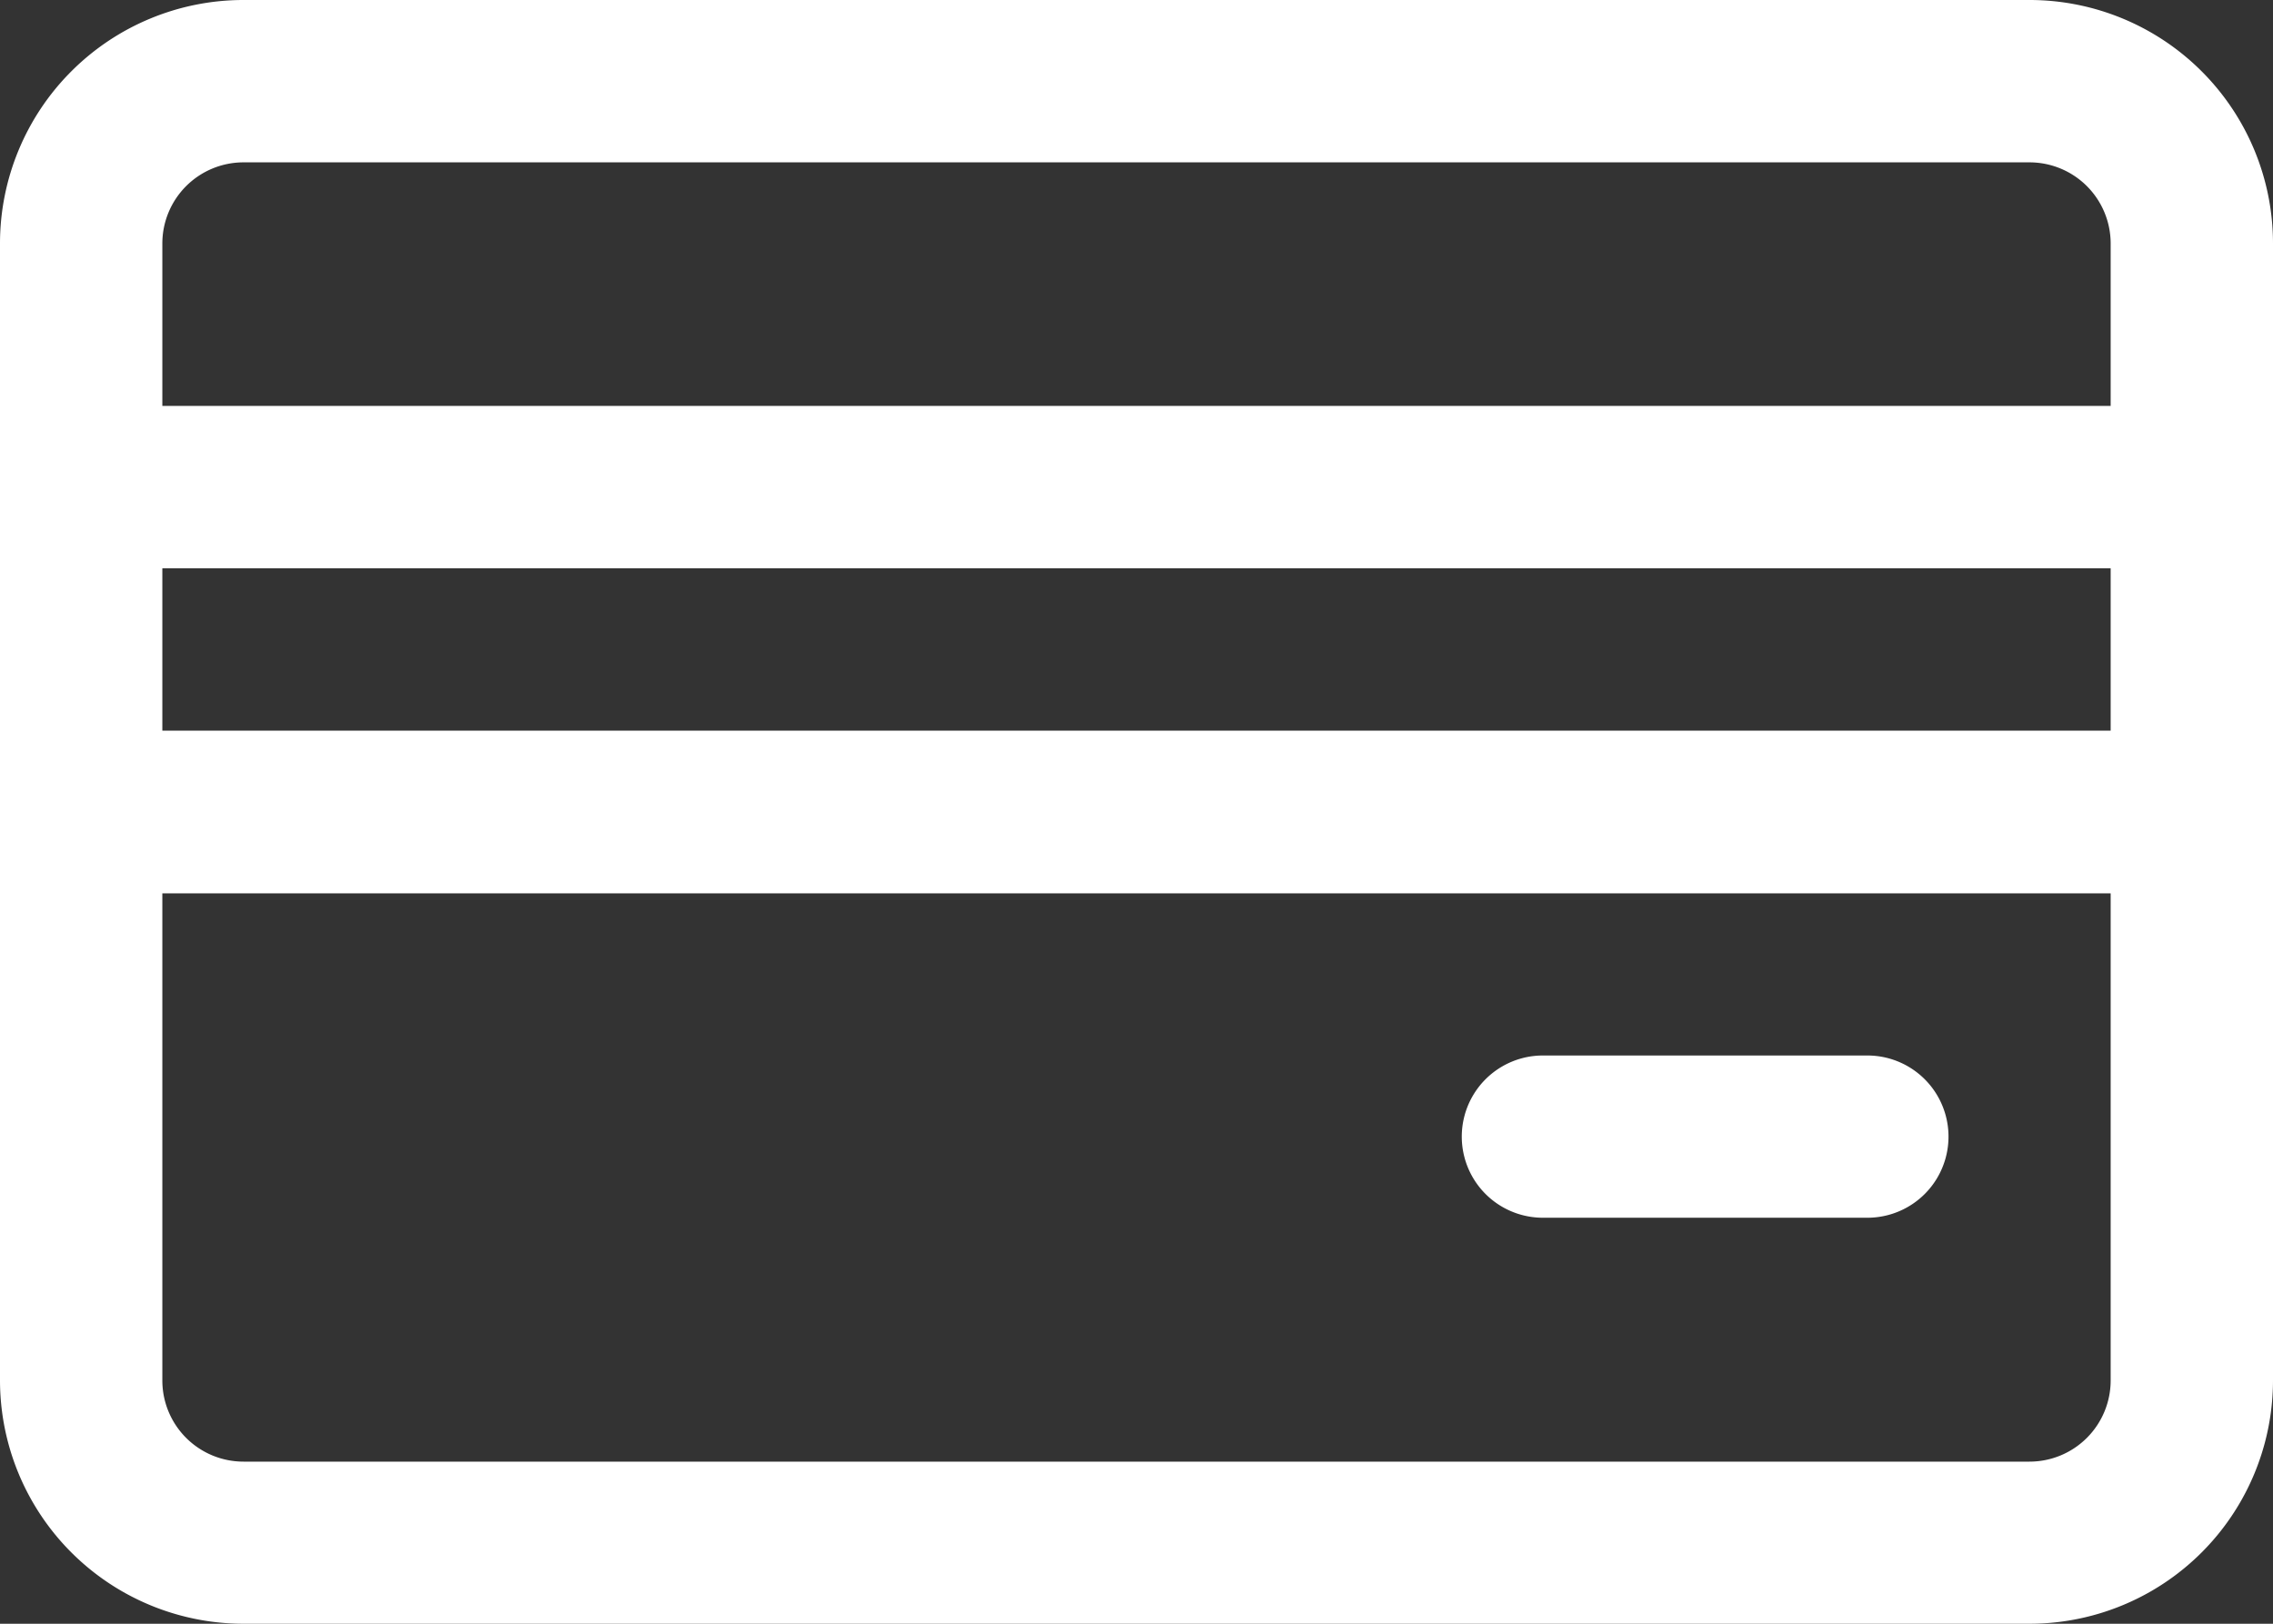
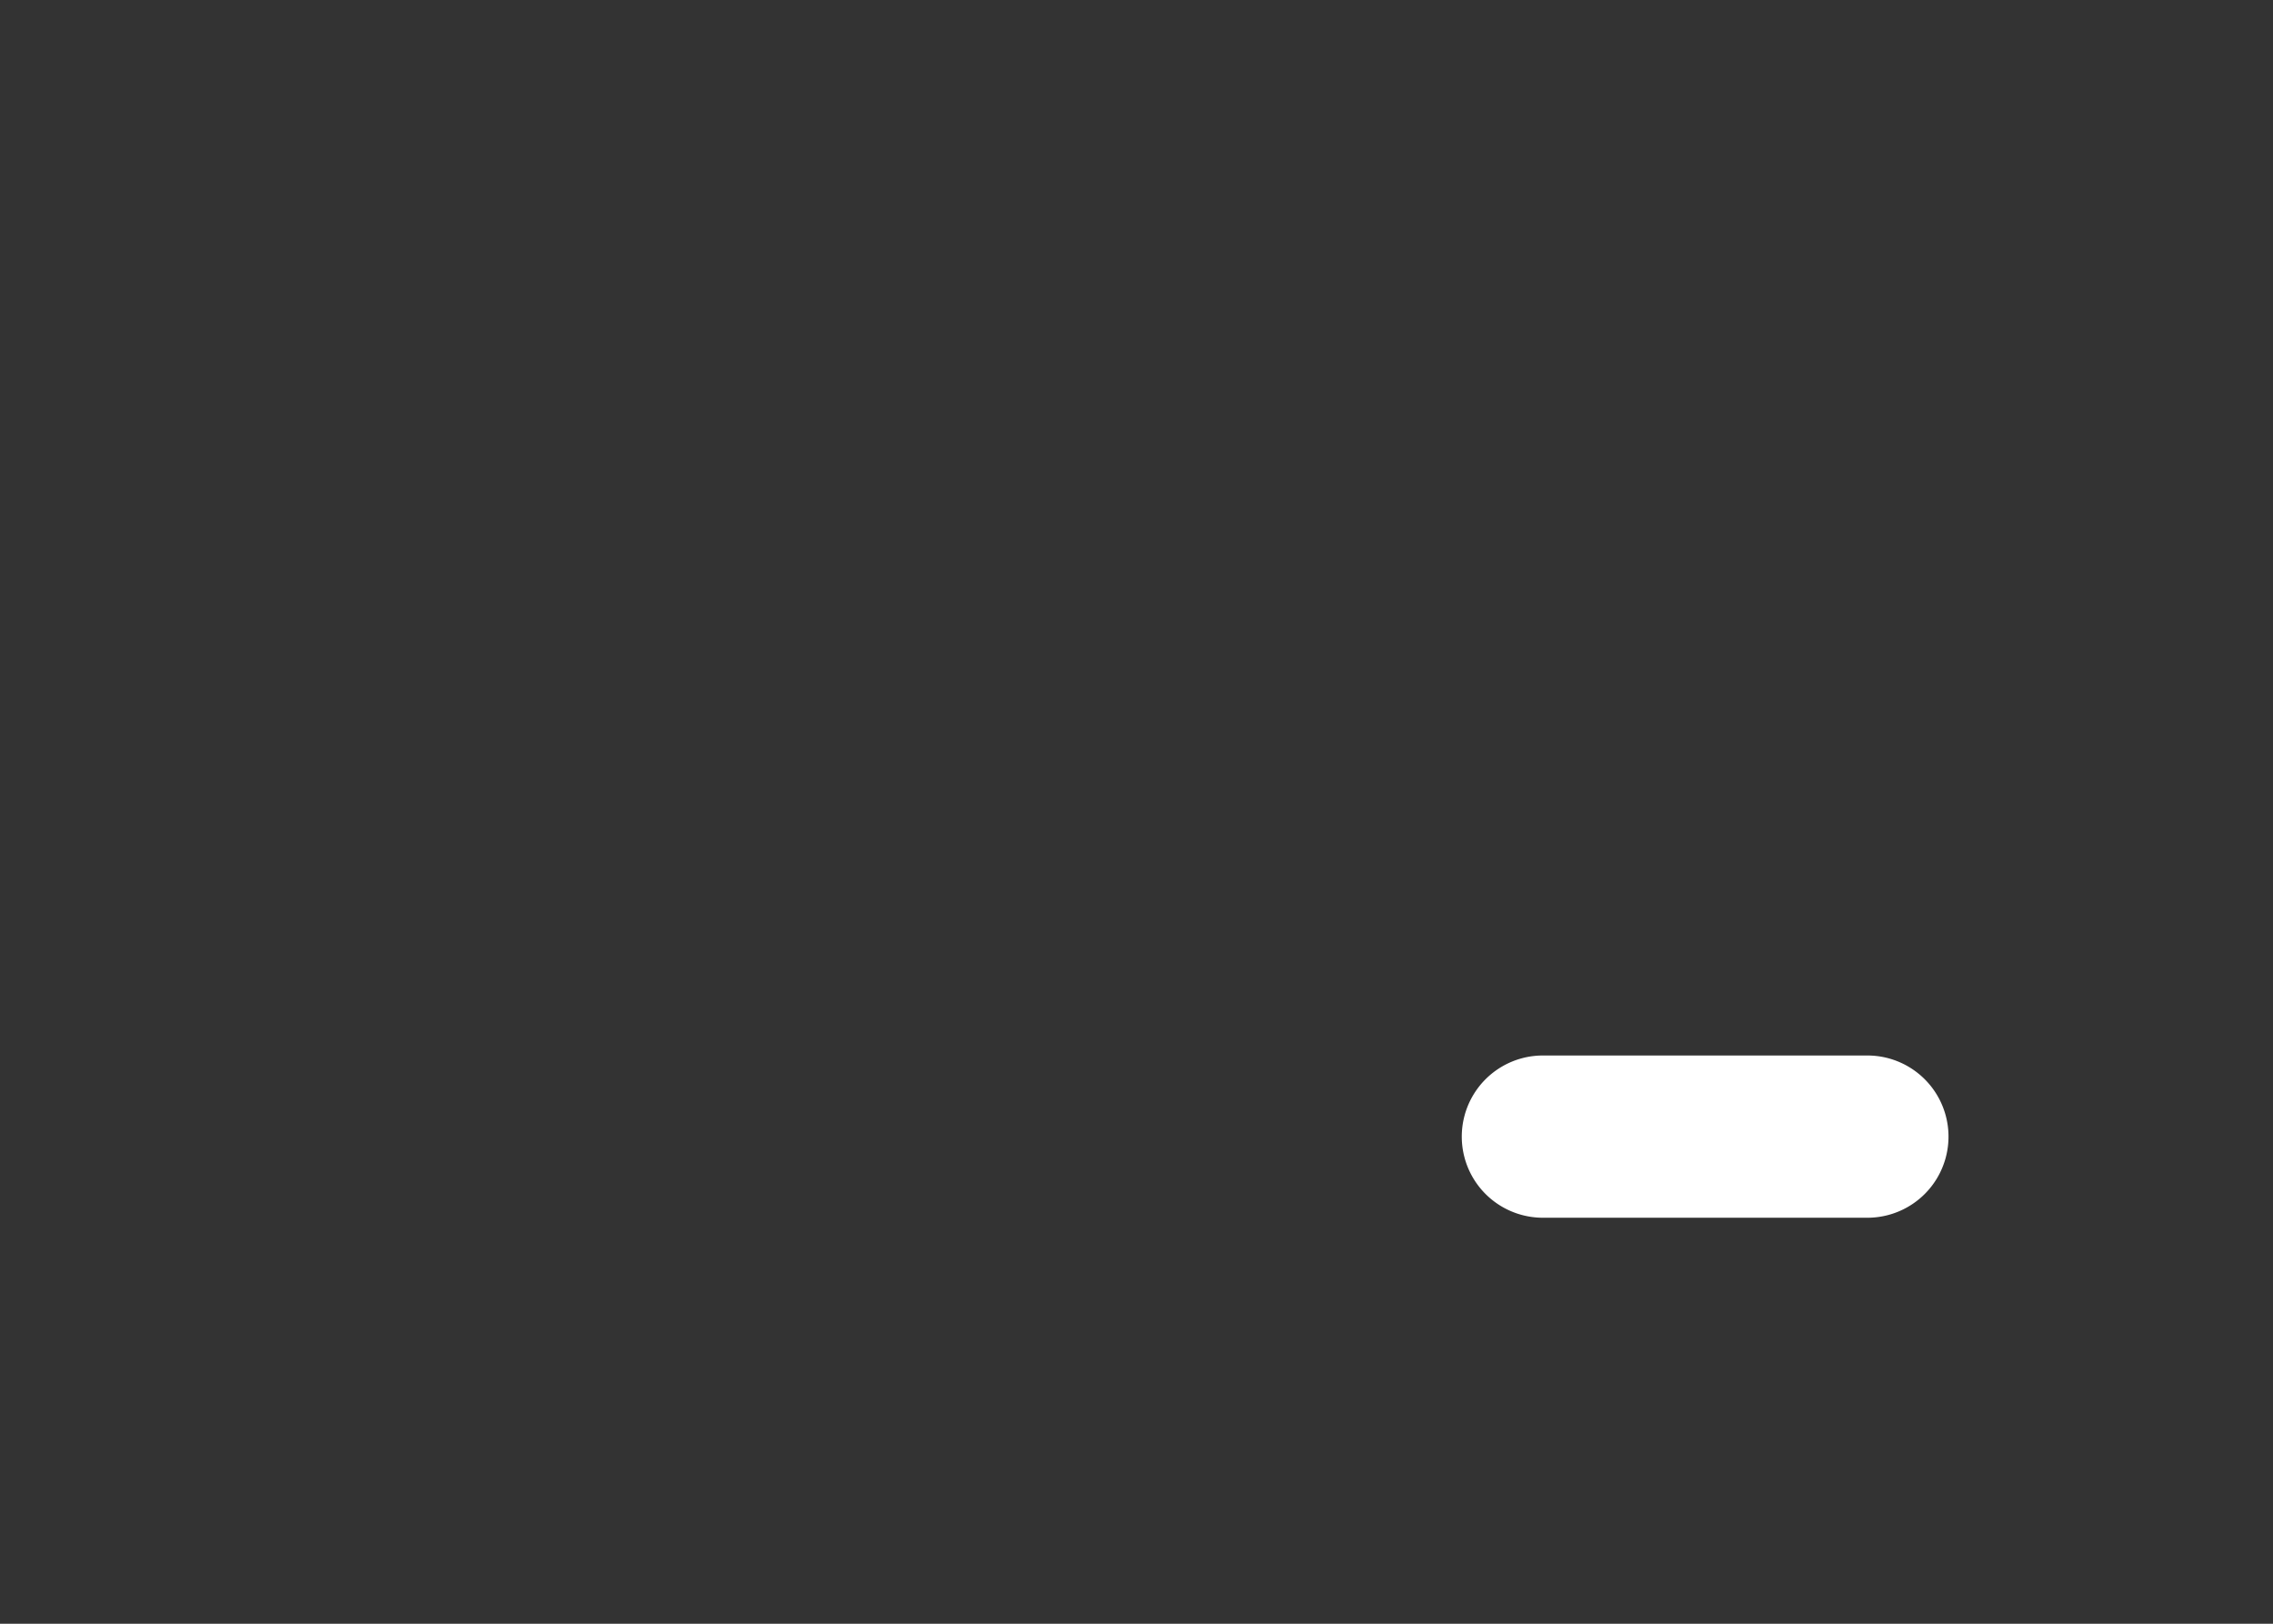
<svg xmlns="http://www.w3.org/2000/svg" width="38" height="27.143" viewBox="0 0 38 27.143">
  <rect x="0" y="0" width="38" height="27.143" fill="#333333" stroke="none" />
  <g id="payment" transform="translate(0 0)">
    <g id="Group_3" data-name="Group 3">
      <g id="Group_2" data-name="Group 2" transform="translate(0 0)">
-         <path id="Path_2114" data-name="Path 2114" d="M33.929,68.267H4.071A4.071,4.071,0,0,0,0,72.338v19A4.071,4.071,0,0,0,4.071,95.41H33.929A4.071,4.071,0,0,0,38,91.338v-19A4.071,4.071,0,0,0,33.929,68.267Zm1.357,23.071A1.357,1.357,0,0,1,33.928,92.7H4.071a1.357,1.357,0,0,1-1.357-1.357V83.2H35.286Zm0-10.857H2.714V77.767H35.286Zm0-5.429H2.714V72.338a1.357,1.357,0,0,1,1.357-1.357H33.929a1.357,1.357,0,0,1,1.357,1.357v2.714Z" transform="translate(0 -68.267)" fill="#ffffff" />
-       </g>
+         </g>
    </g>
    <g id="Group_5" data-name="Group 5" transform="translate(24.438 17.644)">
      <g id="Group_4" data-name="Group 4" transform="translate(0 0)">
        <path id="Path_2115" data-name="Path 2115" d="M313.98,290.133h-5.425a1.356,1.356,0,1,0,0,2.712h5.425a1.356,1.356,0,0,0,0-2.712Z" transform="translate(-307.199 -290.133)" fill="#ffffff" />
      </g>
    </g>
  </g>
</svg>